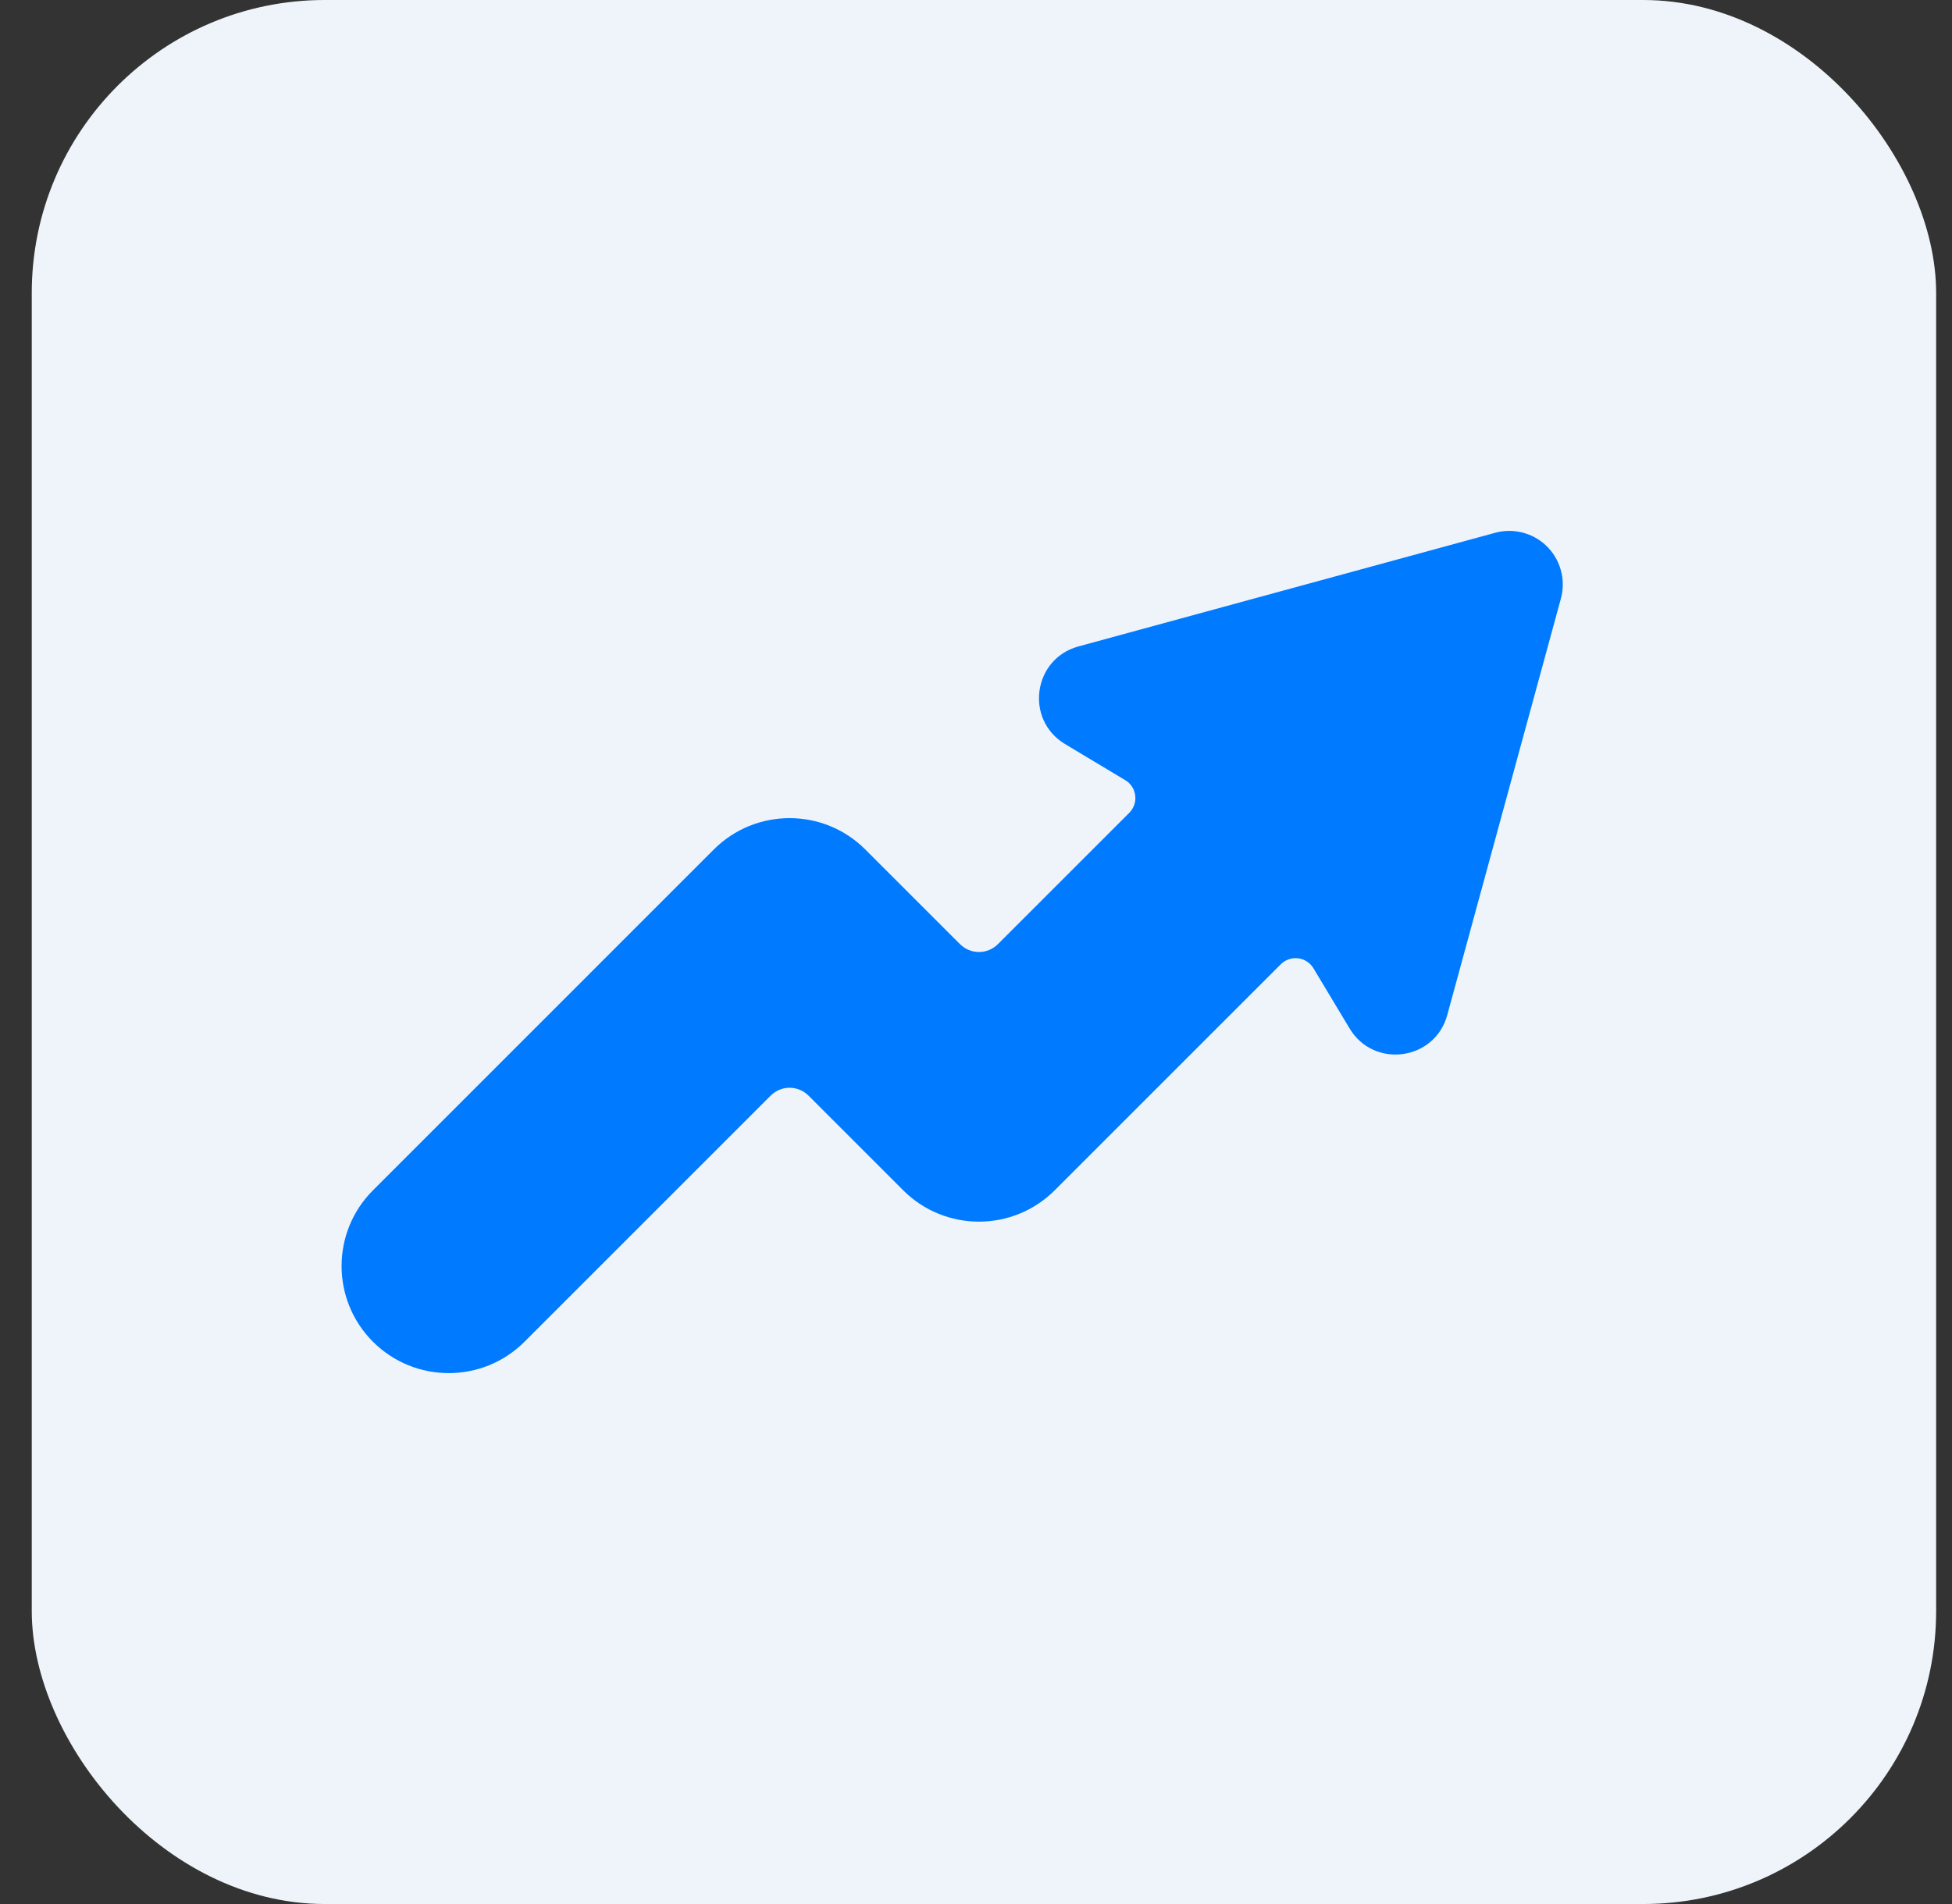
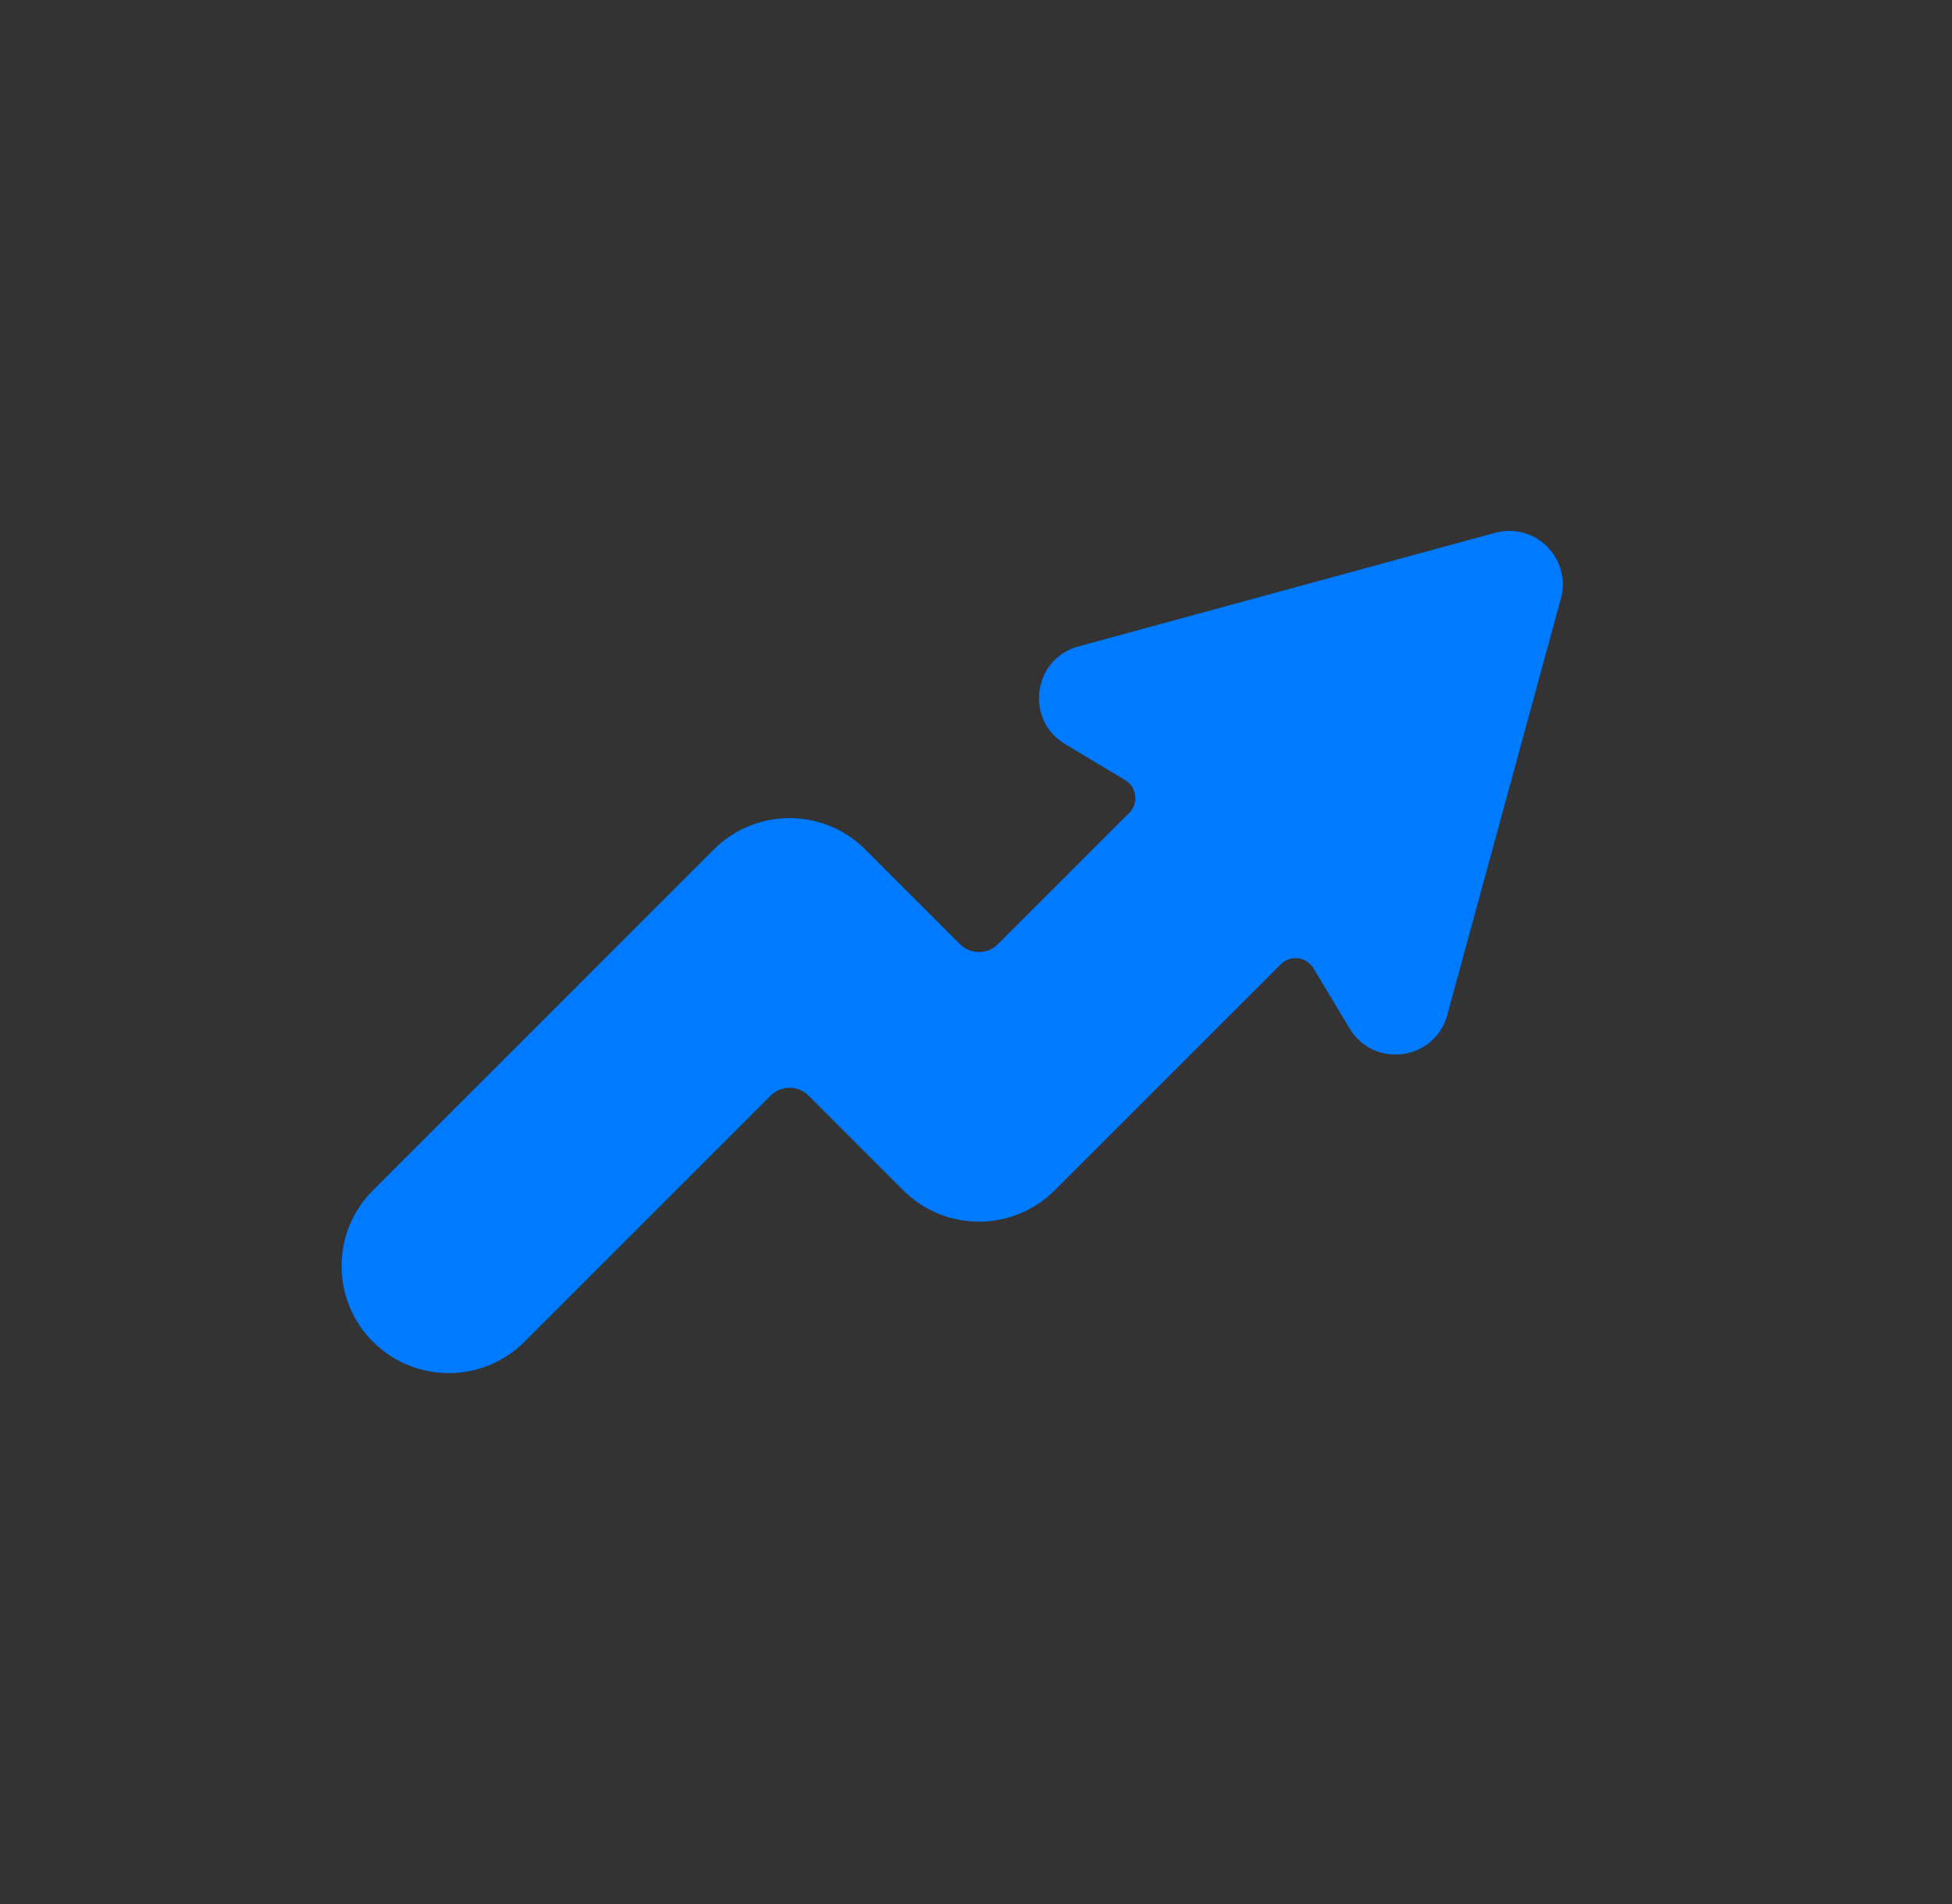
<svg xmlns="http://www.w3.org/2000/svg" width="41" height="40" viewBox="0 0 41 40" fill="none">
  <rect x="0" y="0" width="41" height="40" fill="#333333" stroke="none" />
-   <rect x="0.667" width="40" height="40" rx="6.154" fill="#EEF4FA" />
-   <path d="M32.462 11.45C32.177 11.188 31.777 11.091 31.404 11.193L22.653 13.58C21.696 13.84 21.52 15.121 22.37 15.631L23.634 16.389C23.692 16.423 23.74 16.47 23.777 16.526C23.813 16.582 23.836 16.645 23.844 16.711C23.853 16.778 23.846 16.845 23.824 16.908C23.802 16.971 23.766 17.028 23.719 17.076L20.96 19.835C20.854 19.941 20.711 20 20.562 20C20.413 20 20.27 19.941 20.164 19.835L18.175 17.846C17.297 16.968 15.872 16.968 14.993 17.846L7.834 25.006C6.955 25.884 6.955 27.309 7.834 28.188C8.713 29.066 10.137 29.066 11.016 28.188L16.187 23.017C16.292 22.912 16.435 22.852 16.584 22.852C16.734 22.852 16.877 22.912 16.982 23.017L18.971 25.006C19.85 25.884 21.274 25.884 22.153 25.006L26.901 20.258C26.948 20.21 27.006 20.175 27.069 20.153C27.132 20.131 27.199 20.124 27.265 20.132C27.332 20.14 27.395 20.163 27.451 20.2C27.507 20.236 27.554 20.285 27.588 20.342L28.349 21.609C28.86 22.457 30.138 22.28 30.398 21.325L32.785 12.575C32.896 12.169 32.771 11.735 32.462 11.45Z" fill="#007AFF" />
+   <path d="M32.462 11.45C32.177 11.188 31.777 11.091 31.404 11.193L22.653 13.58C21.696 13.84 21.52 15.121 22.37 15.631L23.634 16.389C23.692 16.423 23.74 16.47 23.777 16.526C23.813 16.582 23.836 16.645 23.844 16.711C23.853 16.778 23.846 16.845 23.824 16.908C23.802 16.971 23.766 17.028 23.719 17.076L20.96 19.835C20.854 19.941 20.711 20 20.562 20C20.413 20 20.27 19.941 20.164 19.835L18.175 17.846C17.297 16.968 15.872 16.968 14.993 17.846L7.834 25.006C6.955 25.884 6.955 27.309 7.834 28.188C8.713 29.066 10.137 29.066 11.016 28.188L16.187 23.017C16.292 22.912 16.435 22.852 16.584 22.852C16.734 22.852 16.877 22.912 16.982 23.017L18.971 25.006C19.85 25.884 21.274 25.884 22.153 25.006L26.901 20.258C26.948 20.21 27.006 20.175 27.069 20.153C27.132 20.131 27.199 20.124 27.265 20.132C27.332 20.14 27.395 20.163 27.451 20.2C27.507 20.236 27.554 20.285 27.588 20.342L28.349 21.609C28.86 22.457 30.138 22.28 30.398 21.325L32.785 12.575C32.896 12.169 32.771 11.735 32.462 11.45" fill="#007AFF" />
</svg>